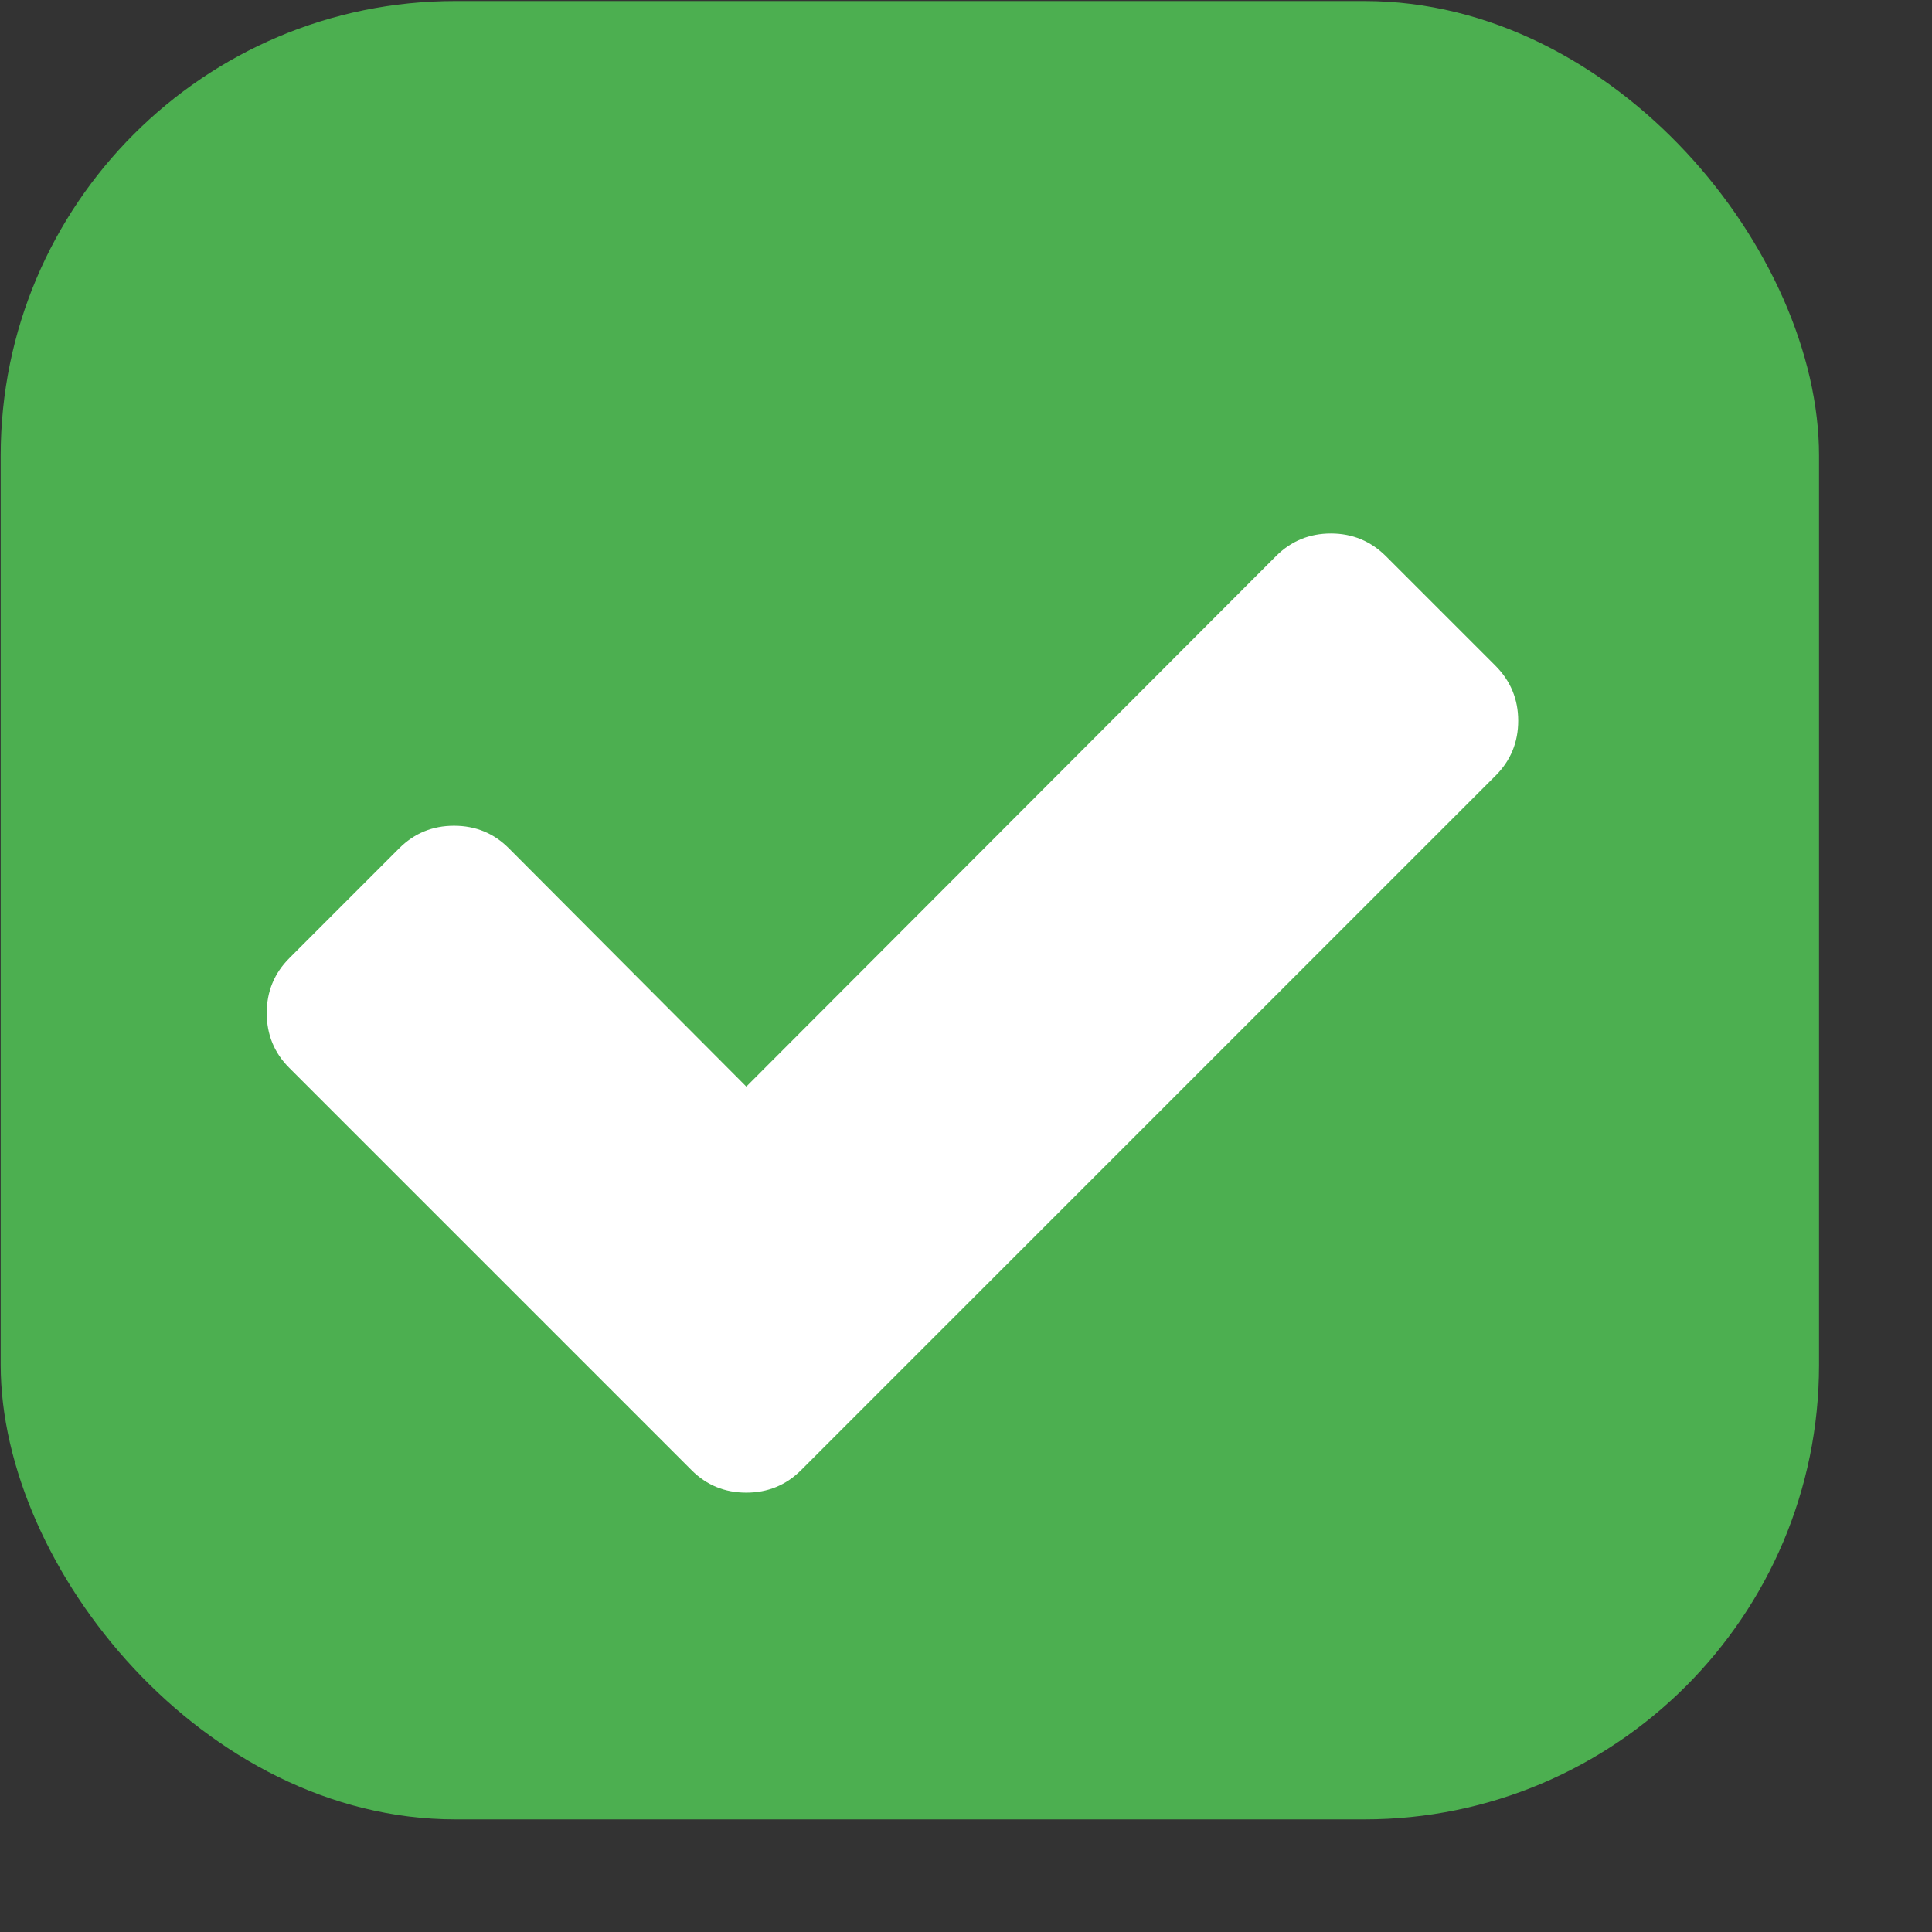
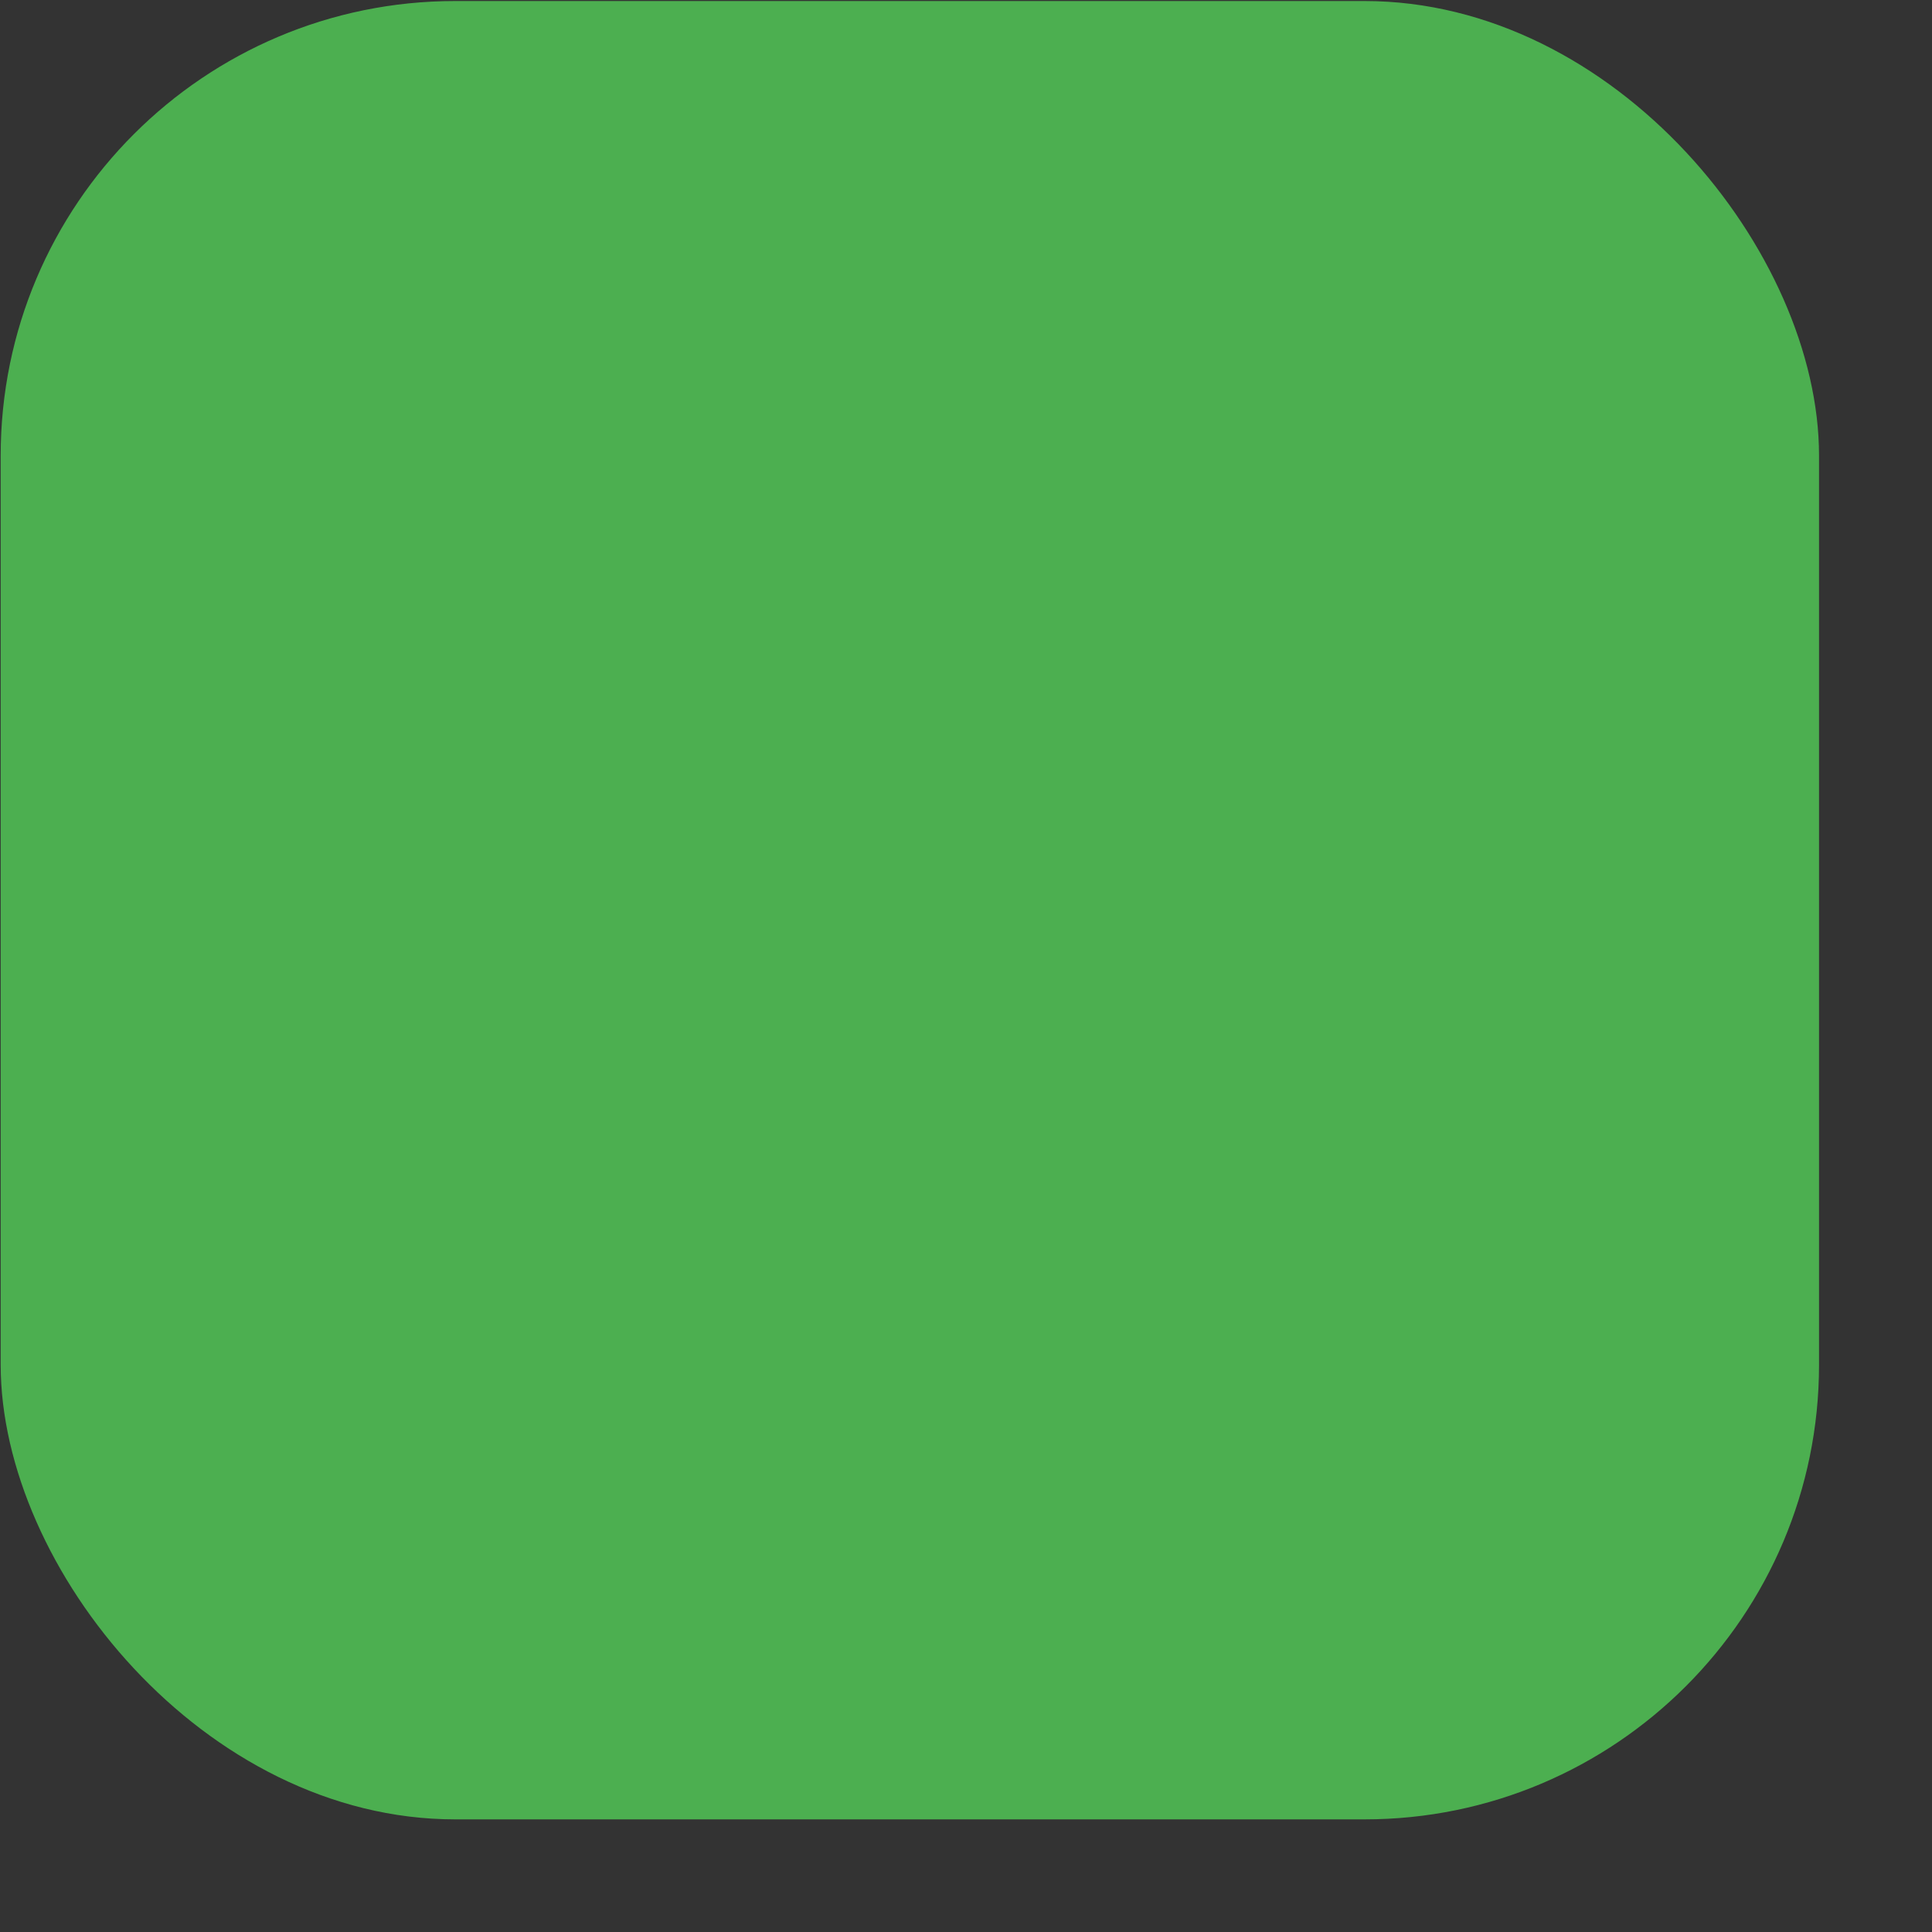
<svg xmlns="http://www.w3.org/2000/svg" width="17px" height="17px" viewBox="0 0 17 17" version="1.1">
  <rect x="0" y="0" width="17" height="17" fill="#333333" stroke="none" />
  <g id="Page-1" stroke="none" stroke-width="1" fill="none" fill-rule="evenodd">
    <g id="Flat_tick_icon" fill-rule="nonzero">
      <rect id="Rectangle" fill="#4CAF50" x="0.006" y="0.009" width="16" height="16" rx="4" />
-       <path d="M13.16,5.859 L12.194,4.893 C12.061,4.761 11.9,4.694 11.711,4.694 C11.521,4.694 11.36,4.761 11.228,4.893 L6.567,9.561 L4.478,7.465 C4.346,7.332 4.185,7.266 3.995,7.266 C3.806,7.266 3.645,7.332 3.512,7.465 L2.546,8.431 C2.413,8.564 2.347,8.725 2.347,8.914 C2.347,9.103 2.413,9.265 2.546,9.397 L5.118,11.969 L6.084,12.935 C6.216,13.068 6.377,13.134 6.567,13.134 C6.756,13.134 6.917,13.068 7.05,12.935 L8.016,11.969 L13.16,6.825 C13.292,6.693 13.359,6.532 13.359,6.342 C13.359,6.153 13.292,5.992 13.16,5.859" id="Path" fill="#FFFFFF" />
    </g>
  </g>
</svg>